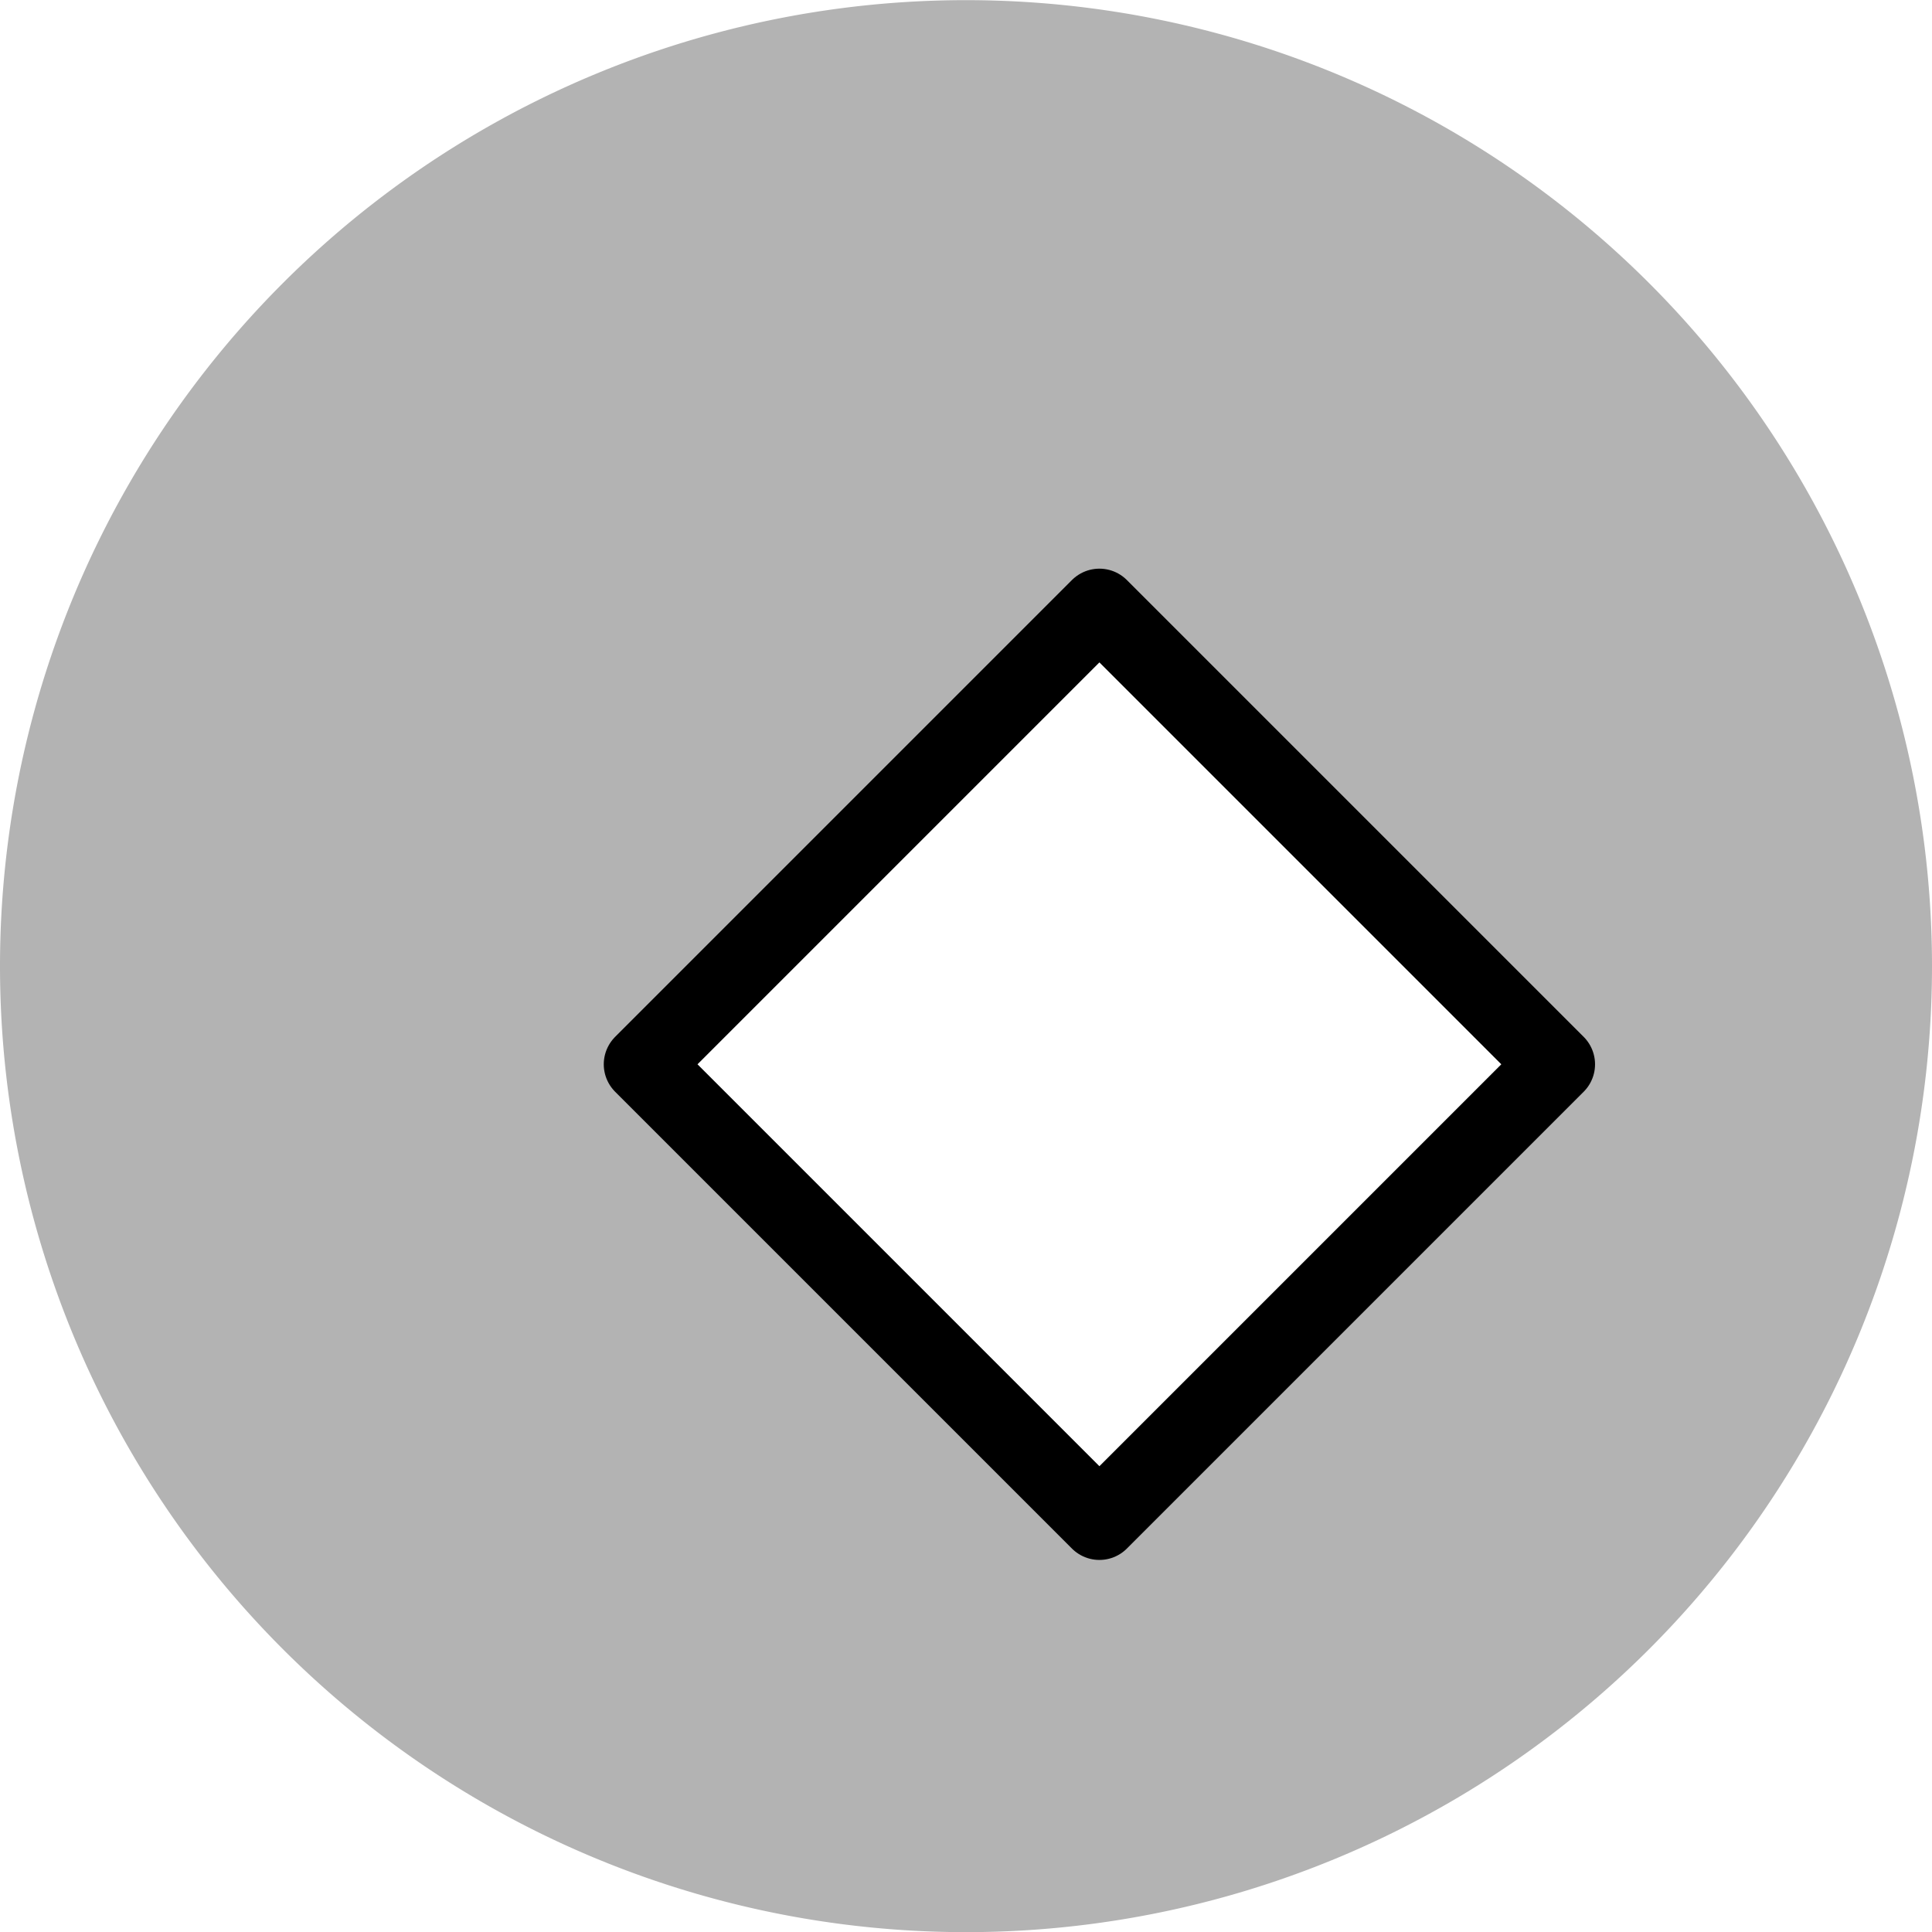
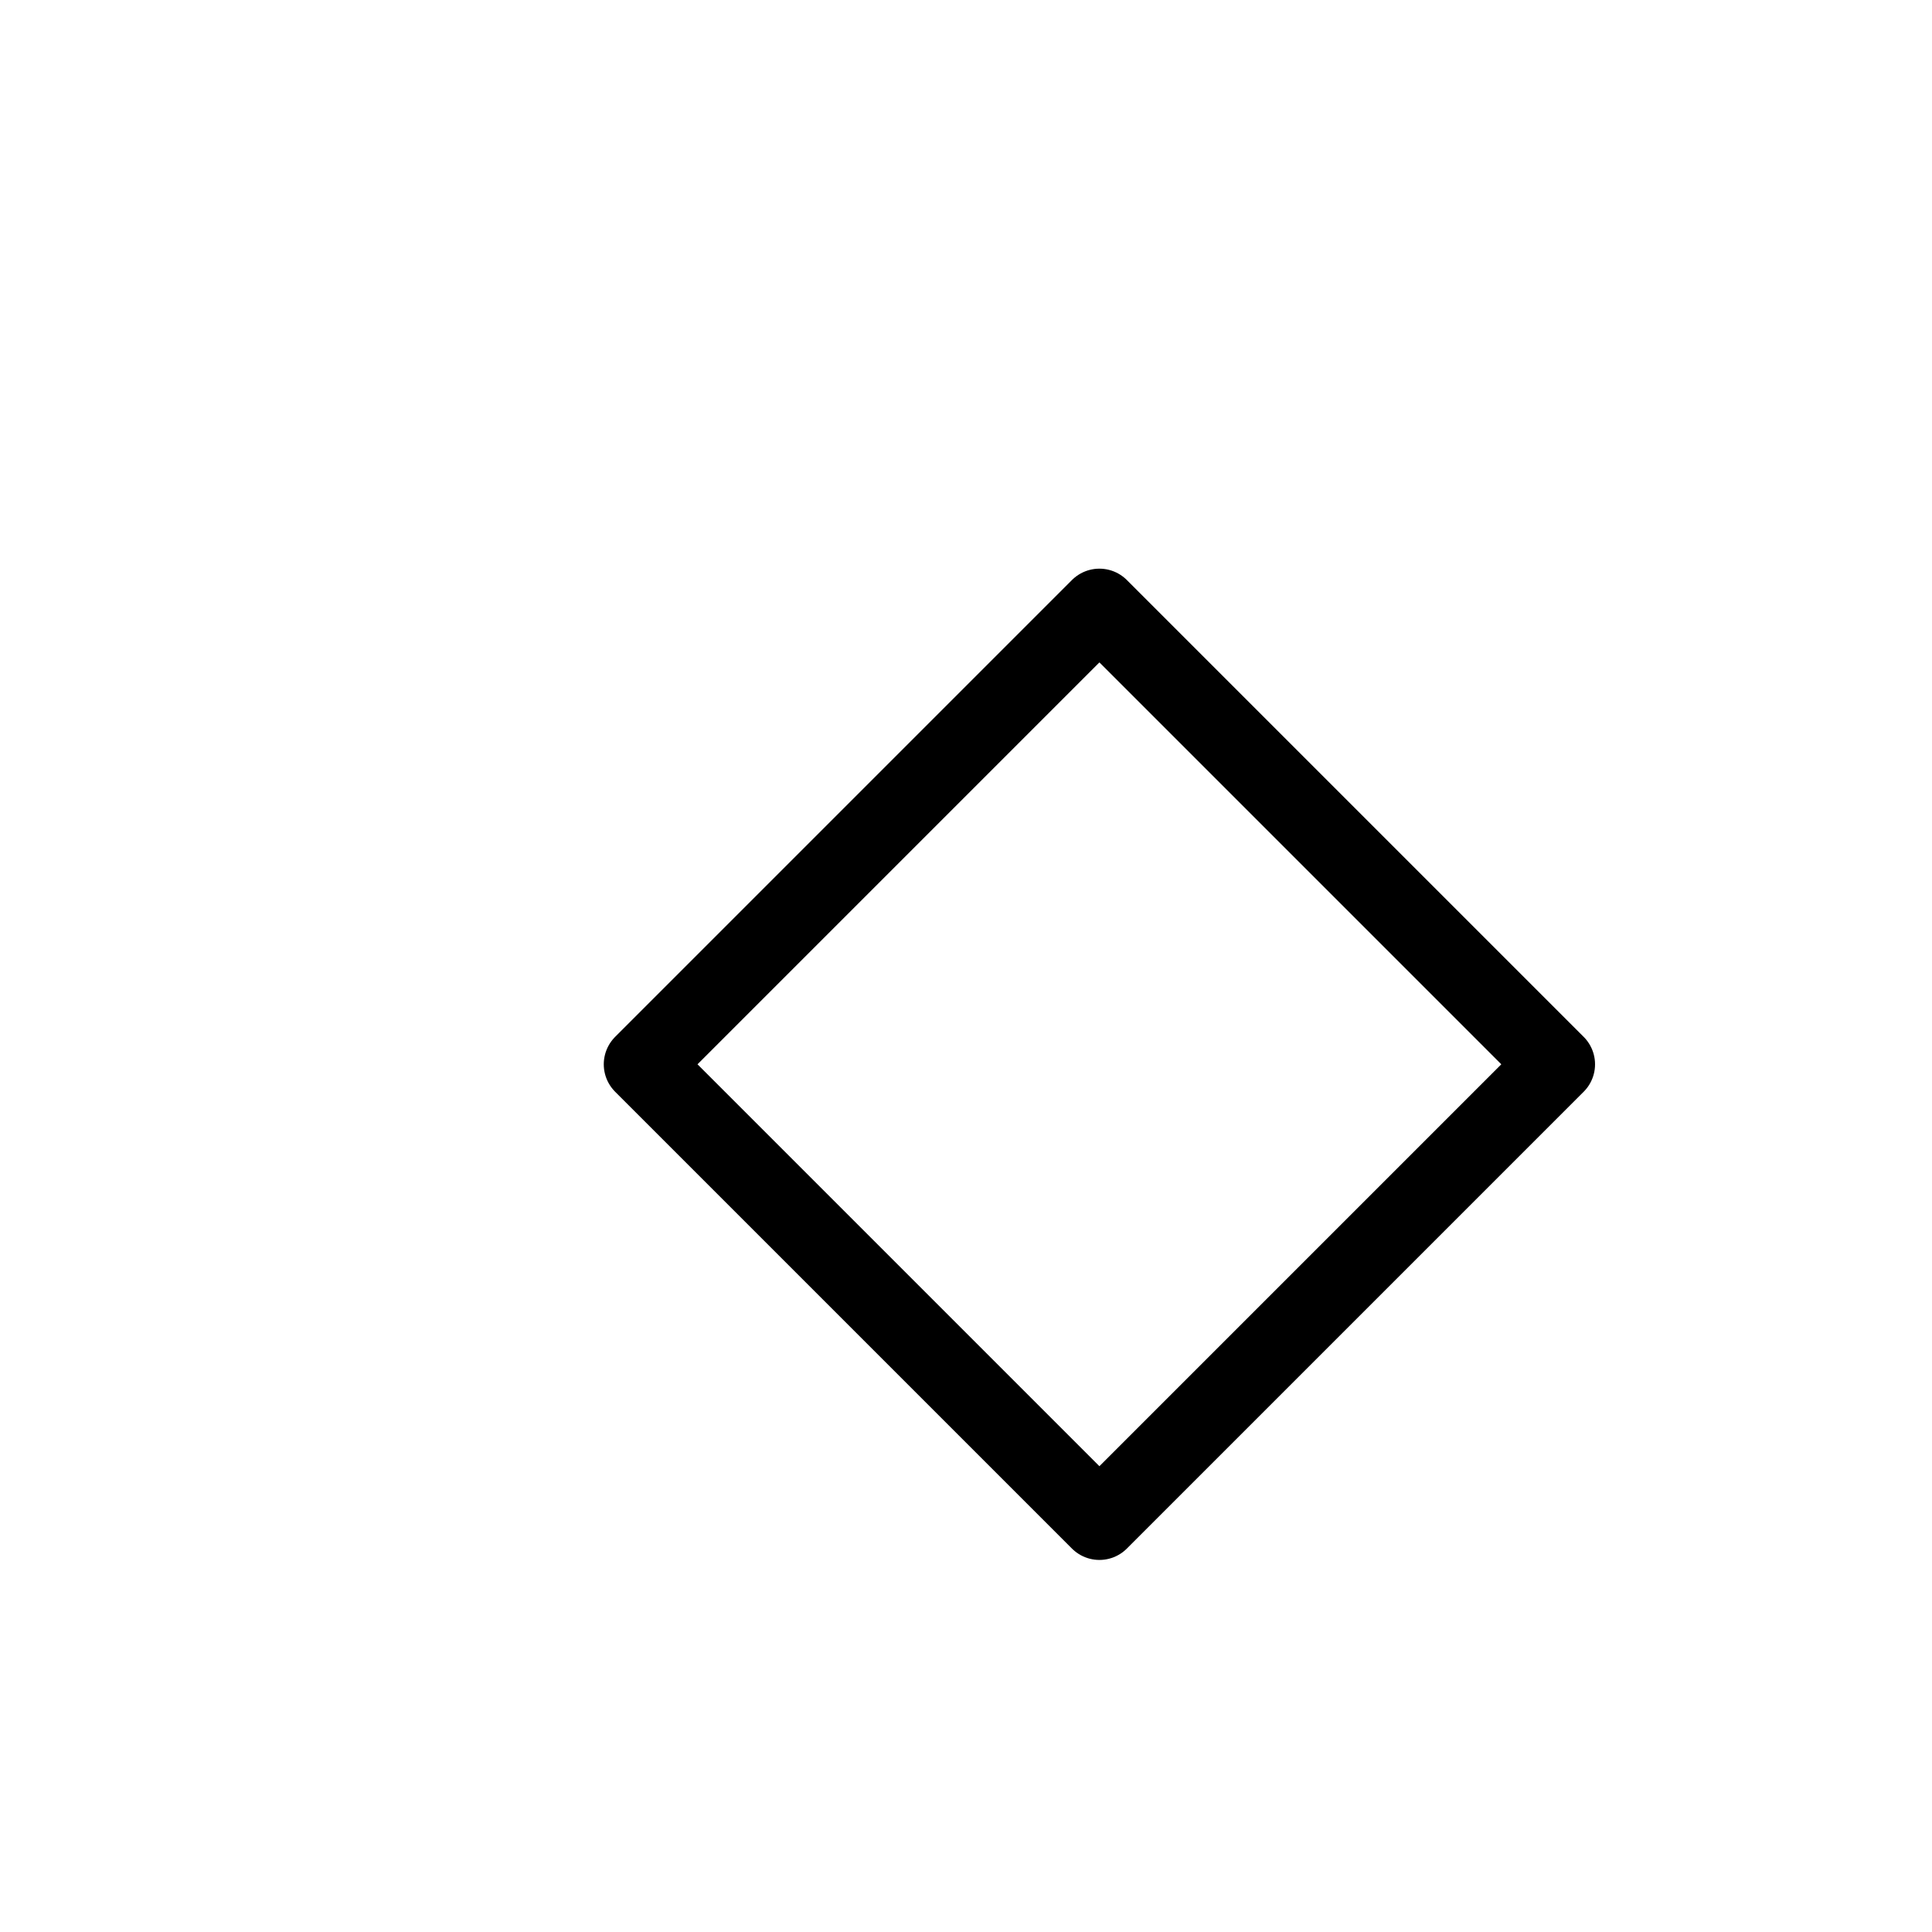
<svg xmlns="http://www.w3.org/2000/svg" xmlns:ns1="http://www.inkscape.org/namespaces/inkscape" xmlns:ns2="http://sodipodi.sourceforge.net/DTD/sodipodi-0.dtd" width="13.758mm" height="13.758mm" viewBox="0 0 13.758 13.758" version="1.1" id="svg1" xml:space="preserve" ns1:version="1.3.2 (091e20e, 2023-11-25, custom)" ns2:docname="Zeichnung.svg">
  <ns2:namedview id="namedview1" pagecolor="#ffffff" bordercolor="#cccccc" borderopacity="1" ns1:showpageshadow="0" ns1:pageopacity="1" ns1:pagecheckerboard="0" ns1:deskcolor="#d1d1d1" ns1:document-units="mm" showguides="true" showgrid="true" ns1:zoom="2.9026732" ns1:cx="361.0465" ns1:cy="126.95194" ns1:window-width="1920" ns1:window-height="1017" ns1:window-x="1912" ns1:window-y="-8" ns1:window-maximized="1" ns1:current-layer="layer1">
    <ns1:grid id="grid36" units="mm" originx="-109.221" originy="-38.313" spacingx="1" spacingy="1" empcolor="#0099e5" empopacity="0.302" color="#0099e5" opacity="0.149" empspacing="5" dotted="false" gridanglex="30" gridanglez="30" visible="true" enabled="false" />
    <ns2:guide position="-47.008,319.305" orientation="0,-1" id="guide65" ns1:locked="false" />
    <ns2:guide position="-46.008,316.305" orientation="0,-1" id="guide66" ns1:locked="false" />
  </ns2:namedview>
  <defs id="defs1">
    <filter style="color-interpolation-filters:sRGB" ns1:label="Drop Shadow" id="filter184" x="-0.19" y="-0.19" width="1.526" height="1.488" ns1:auto-region="true">
      <feFlood result="flood" flood-opacity="0.6" flood-color="rgb(0,0,0)" id="feFlood183" in="SourceGraphic" />
      <feGaussianBlur result="blur" stdDeviation="0.4" id="feGaussianBlur183" in="SourceGraphic" />
      <feOffset result="offset" dx="0.95" dy="0.7" id="feOffset183" in="blur" />
      <feComposite result="comp1" operator="in" id="feComposite183" in="flood" in2="offset" />
      <feComposite result="comp2" operator="over" id="feComposite184" in="SourceGraphic" in2="comp1" />
    </filter>
  </defs>
  <g ns1:label="Ebene 1" ns1:groupmode="layer" id="layer1" transform="translate(-109.221,-38.313)">
-     <path id="path153" style="fill:#b3b3b3;fill-rule:evenodd;stroke:none;stroke-width:0.325;stroke-dasharray:none" d="m 122.979,45.193 a 6.879,6.879 0 0 1 -6.879,6.879 6.879,6.879 0 0 1 -6.879,-6.879 6.879,6.879 0 0 1 6.879,-6.879 6.879,6.879 0 0 1 6.879,6.879 z" ns1:export-filename="rhombisch.svg" ns1:export-xdpi="100" ns1:export-ydpi="100" />
    <path id="path154" style="fill:#ffffff;fill-rule:evenodd;stroke:#000000;stroke-width:0.553;stroke-linecap:round;stroke-linejoin:round;stroke-dasharray:none;filter:url(#filter184)" d="m 116.1,41.939 3.253,3.253 -3.253,3.253 -3.253,-3.253 z" ns2:nodetypes="ccccc" />
  </g>
</svg>